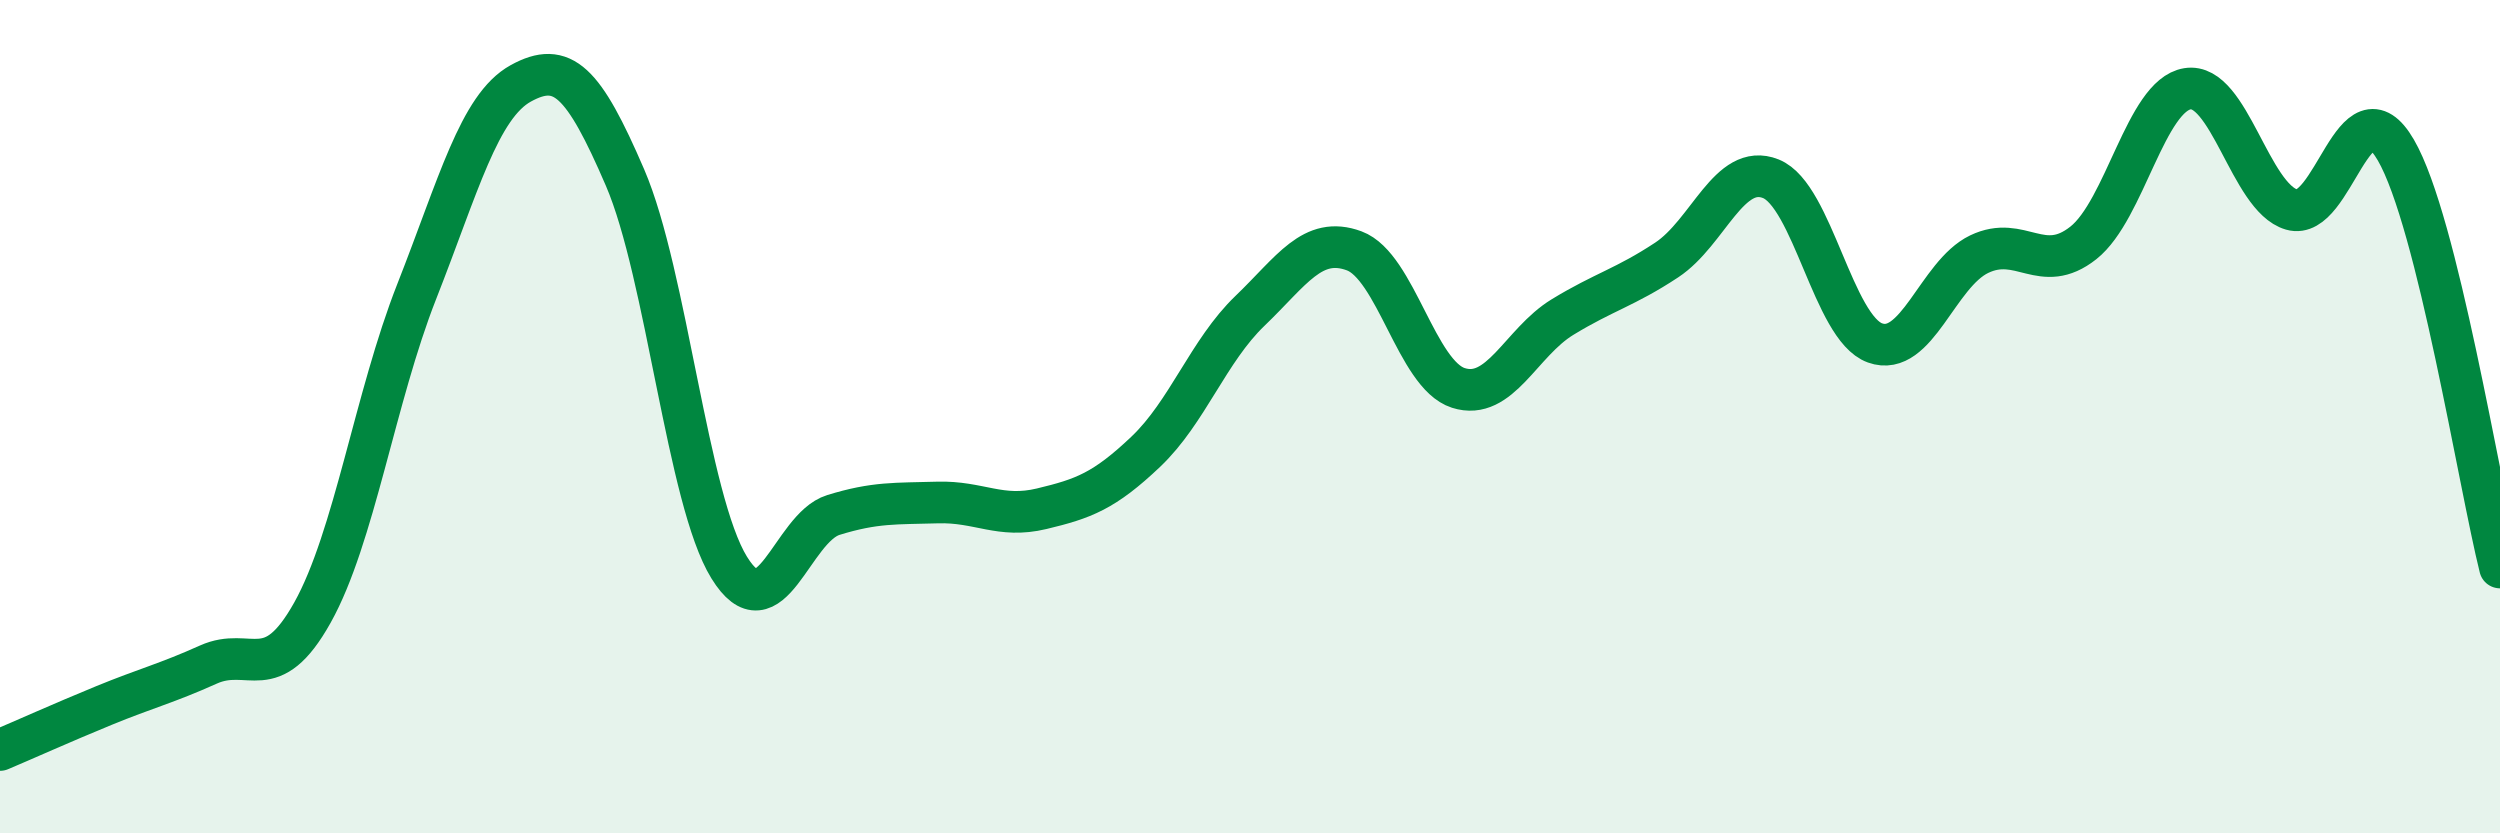
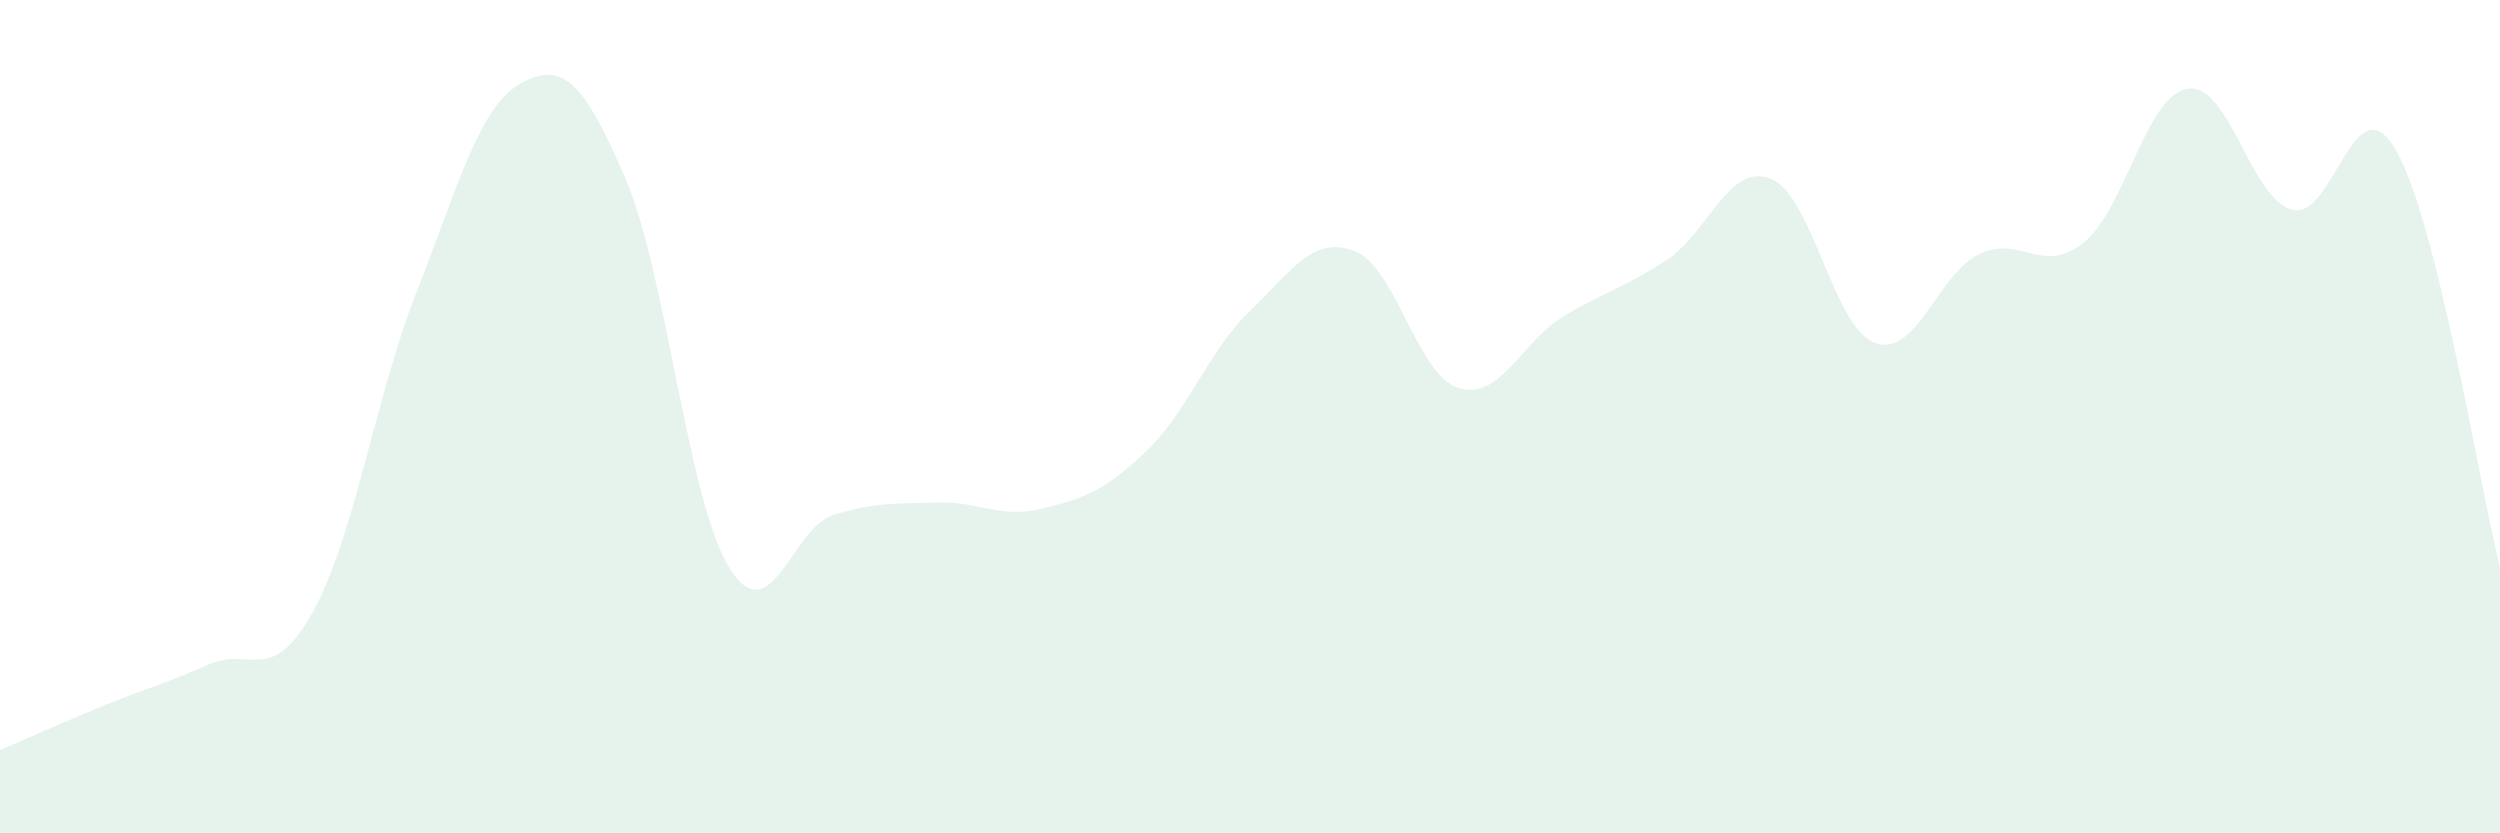
<svg xmlns="http://www.w3.org/2000/svg" width="60" height="20" viewBox="0 0 60 20">
  <path d="M 0,18 C 0.5,17.79 1.5,17.34 2.5,16.93 C 3.5,16.52 4,16.4 5,15.95 C 6,15.5 6.5,16.49 7.5,14.7 C 8.5,12.91 9,9.54 10,7 C 11,4.46 11.5,2.55 12.5,2 C 13.5,1.45 14,1.94 15,4.26 C 16,6.58 16.5,12 17.5,13.62 C 18.5,15.24 19,12.67 20,12.36 C 21,12.05 21.5,12.09 22.5,12.06 C 23.5,12.03 24,12.45 25,12.21 C 26,11.97 26.5,11.79 27.5,10.84 C 28.5,9.89 29,8.42 30,7.46 C 31,6.5 31.5,5.65 32.5,6.02 C 33.5,6.39 34,8.99 35,9.31 C 36,9.63 36.5,8.22 37.5,7.61 C 38.5,7 39,6.9 40,6.24 C 41,5.58 41.5,3.89 42.5,4.29 C 43.5,4.69 44,7.87 45,8.23 C 46,8.59 46.5,6.58 47.5,6.1 C 48.5,5.62 49,6.62 50,5.83 C 51,5.04 51.5,2.29 52.5,2.13 C 53.5,1.97 54,4.74 55,5.03 C 56,5.32 56.5,1.88 57.5,3.6 C 58.5,5.32 59.5,11.62 60,13.62L60 20L0 20Z" fill="#008740" opacity="0.1" stroke-linecap="round" stroke-linejoin="round" />
-   <path d="M 0,18 C 0.5,17.79 1.5,17.34 2.5,16.93 C 3.5,16.52 4,16.4 5,15.95 C 6,15.5 6.5,16.49 7.5,14.7 C 8.5,12.91 9,9.54 10,7 C 11,4.46 11.5,2.55 12.5,2 C 13.5,1.45 14,1.94 15,4.26 C 16,6.58 16.5,12 17.5,13.62 C 18.5,15.24 19,12.67 20,12.36 C 21,12.05 21.5,12.09 22.5,12.06 C 23.5,12.03 24,12.45 25,12.21 C 26,11.97 26.5,11.79 27.5,10.84 C 28.5,9.89 29,8.42 30,7.46 C 31,6.5 31.5,5.65 32.5,6.02 C 33.5,6.39 34,8.99 35,9.31 C 36,9.63 36.5,8.22 37.5,7.61 C 38.5,7 39,6.9 40,6.24 C 41,5.58 41.5,3.89 42.5,4.29 C 43.5,4.69 44,7.87 45,8.23 C 46,8.59 46.5,6.58 47.5,6.1 C 48.5,5.62 49,6.62 50,5.83 C 51,5.04 51.5,2.29 52.5,2.13 C 53.5,1.97 54,4.74 55,5.03 C 56,5.32 56.5,1.88 57.5,3.6 C 58.5,5.32 59.5,11.62 60,13.62" stroke="#008740" stroke-width="1" fill="none" stroke-linecap="round" stroke-linejoin="round" />
</svg>